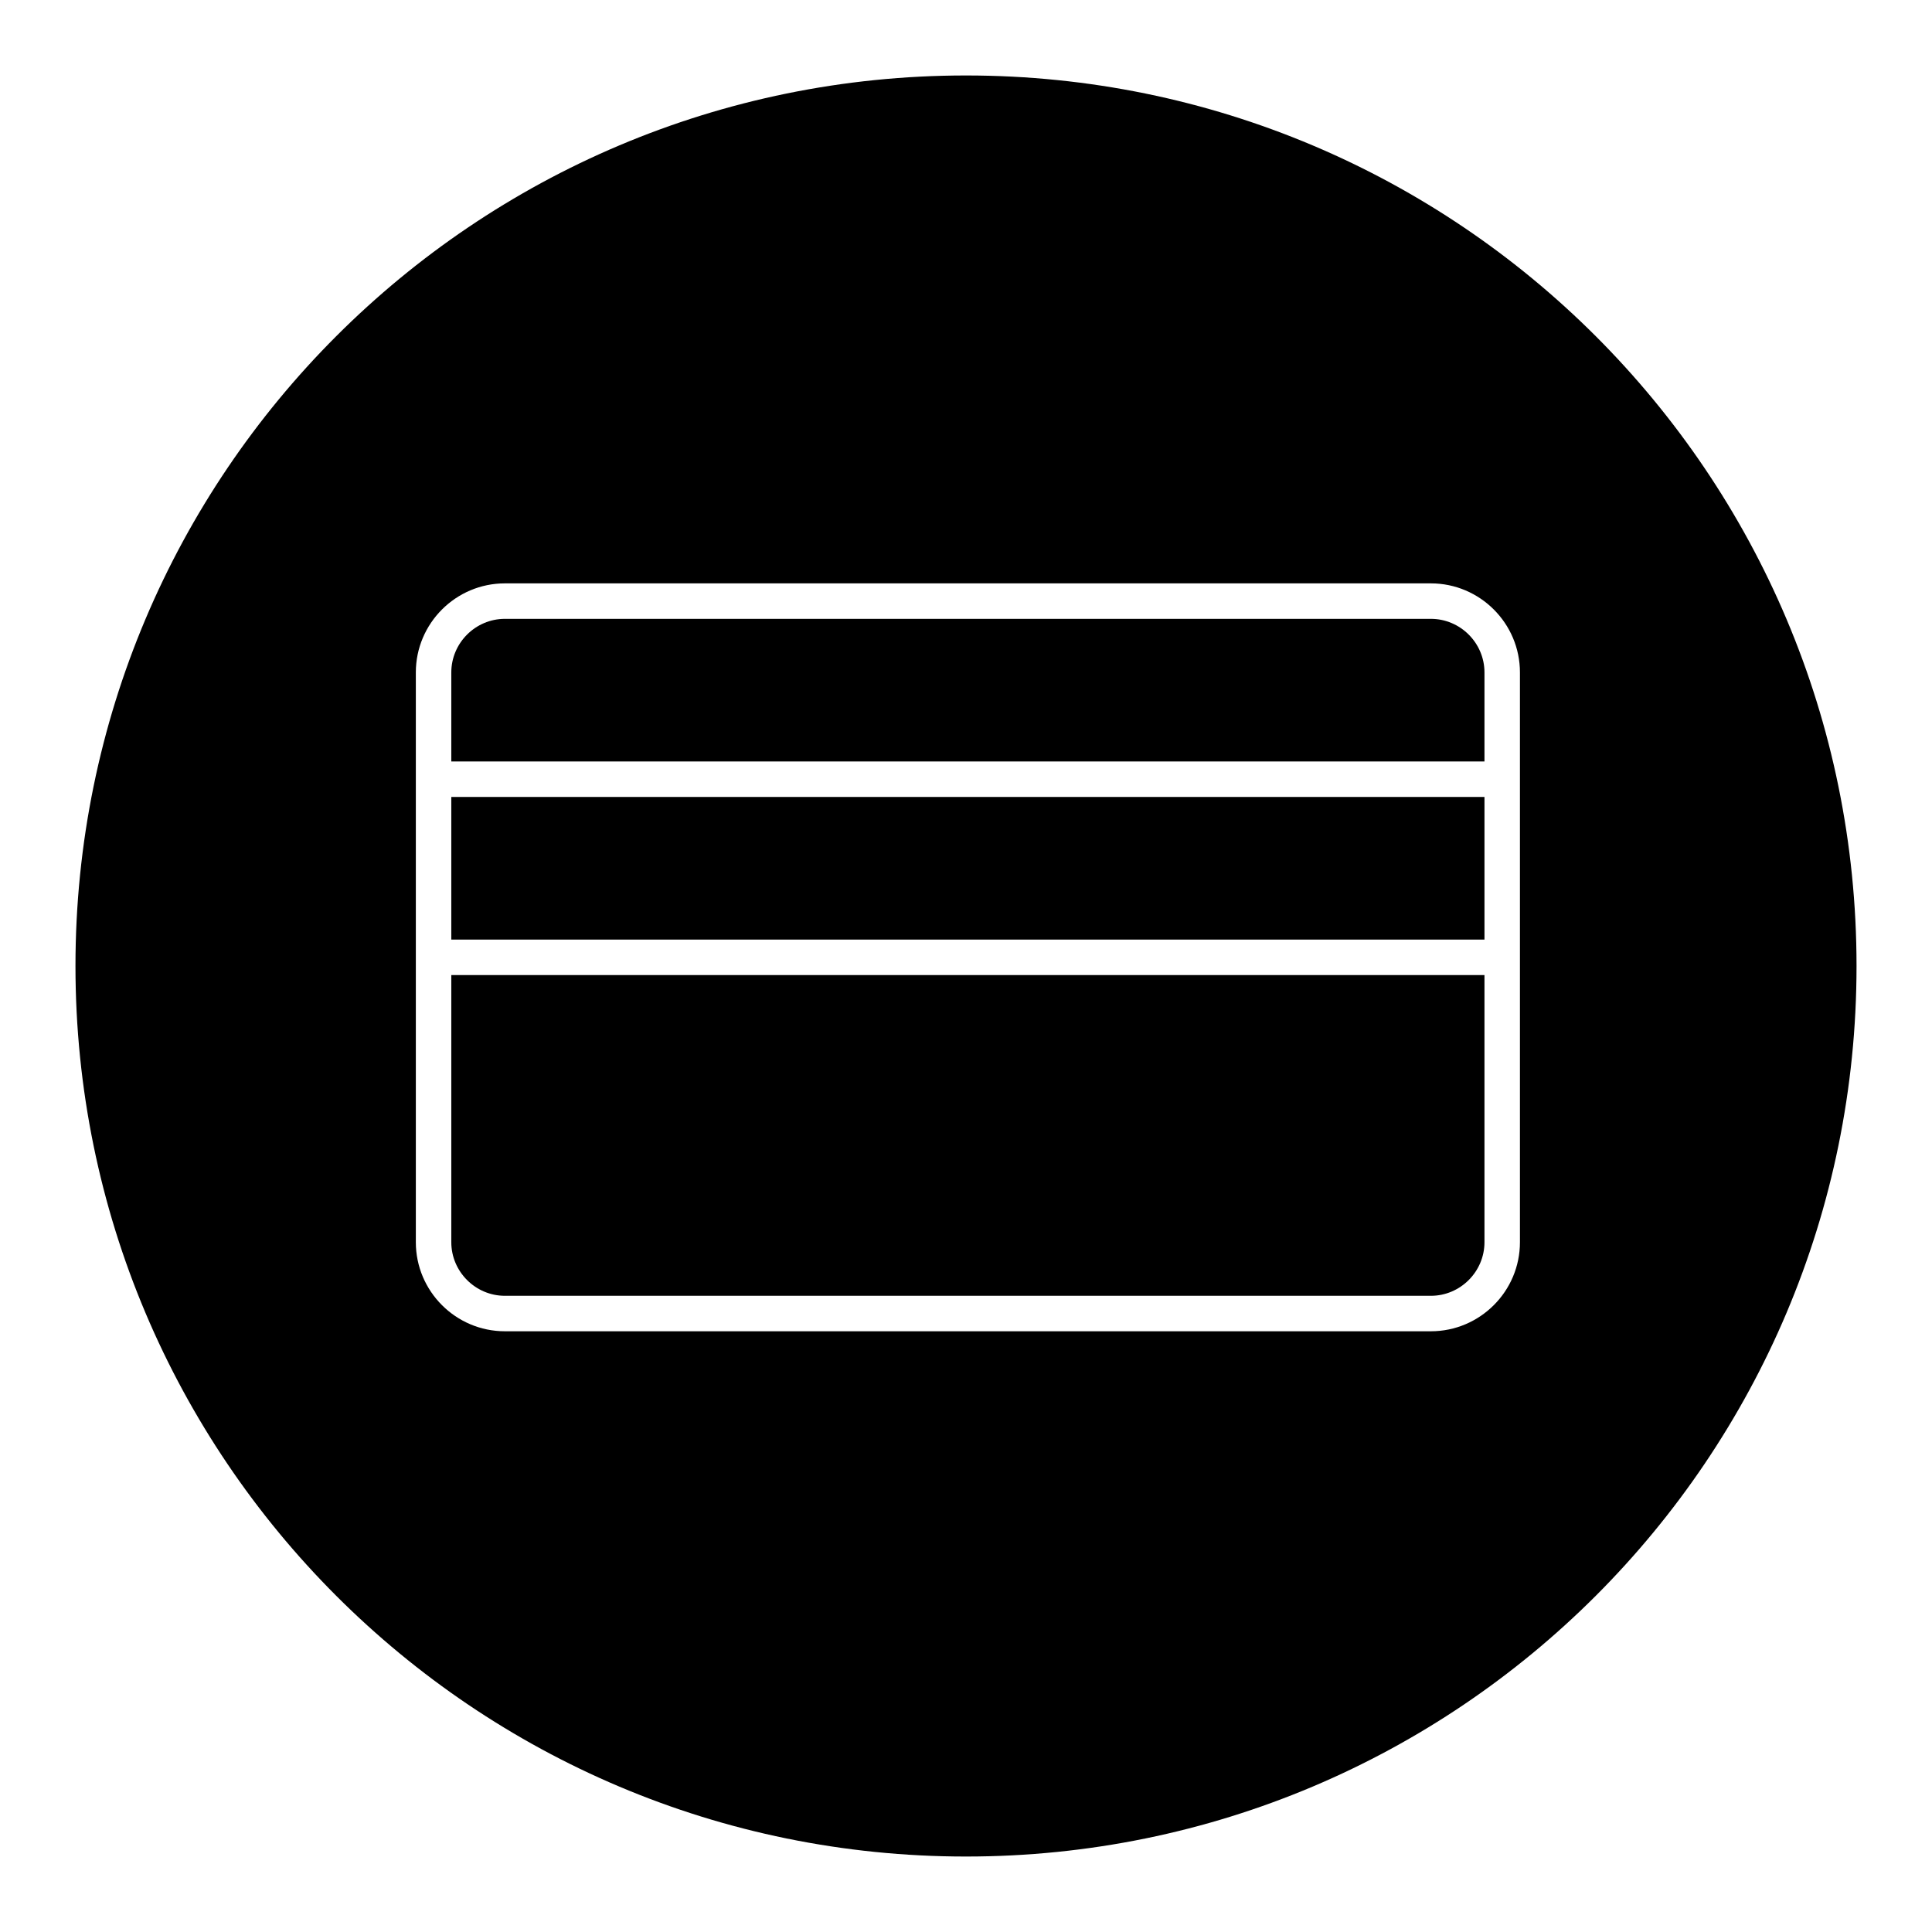
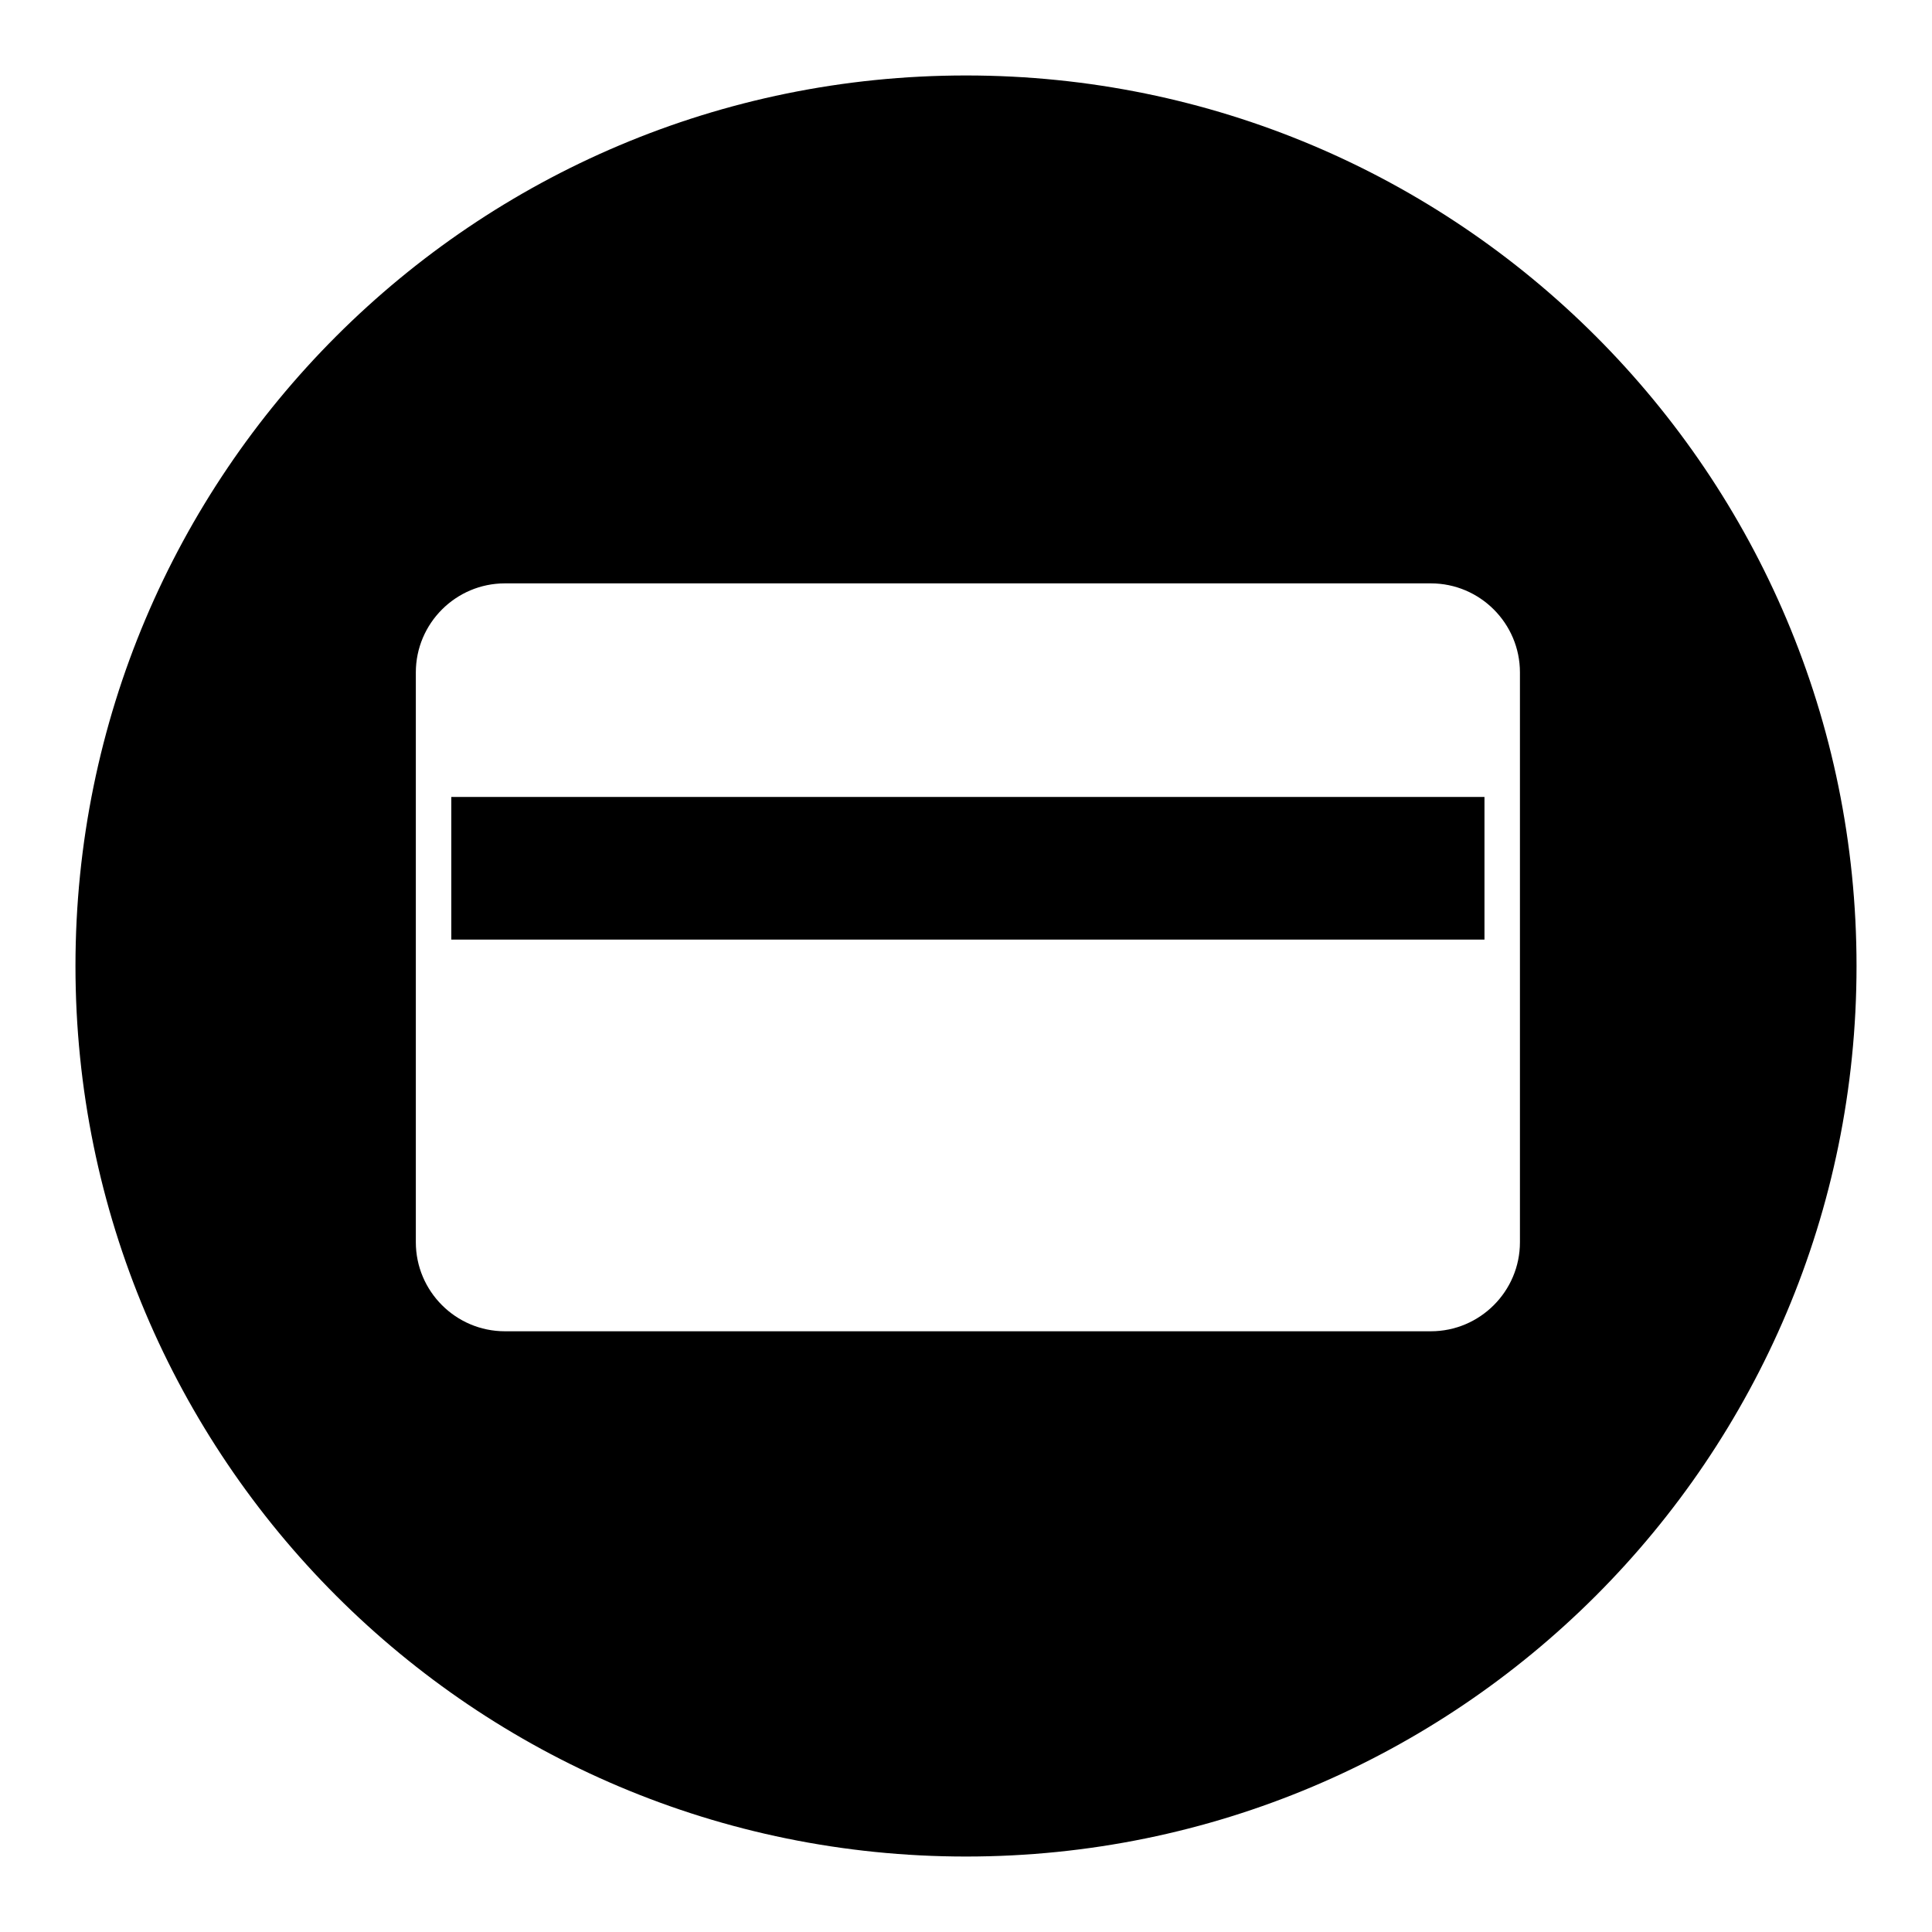
<svg xmlns="http://www.w3.org/2000/svg" version="1.1" x="0px" y="0px" viewBox="0 0 256 256" enable-background="new 0 0 256 256" xml:space="preserve">
  <g>
    <g>
-       <path fill="#000000" d="M59.8,164.6c0,3.9,3.2,7.1,7.1,7.1h122.7c3.9,0,7.1-3.2,7.1-7.1v-35.4H59.8V164.6z" />
-       <path fill="#000000" d="M189.6,82H66.9c-3.9,0-7.1,3.2-7.1,7.1v11.8h136.9V89.1C196.7,85.2,193.5,82,189.6,82z" />
      <path fill="#000000" d="M59.8,105.6h136.9v18.9H59.8V105.6z" />
      <path fill="#000000" d="M128,10C62.8,10,10,62.8,10,128c0,65.2,52.8,118,118,118c65.2,0,118-52.8,118-118C246,62.8,193.2,10,128,10z M201.4,164.6c0,6.5-5.3,11.8-11.8,11.8H66.9c-6.5,0-11.8-5.3-11.8-11.8V89.1c0-6.5,5.3-11.8,11.8-11.8h122.7c6.5,0,11.8,5.3,11.8,11.8L201.4,164.6L201.4,164.6z" />
    </g>
  </g>
</svg>